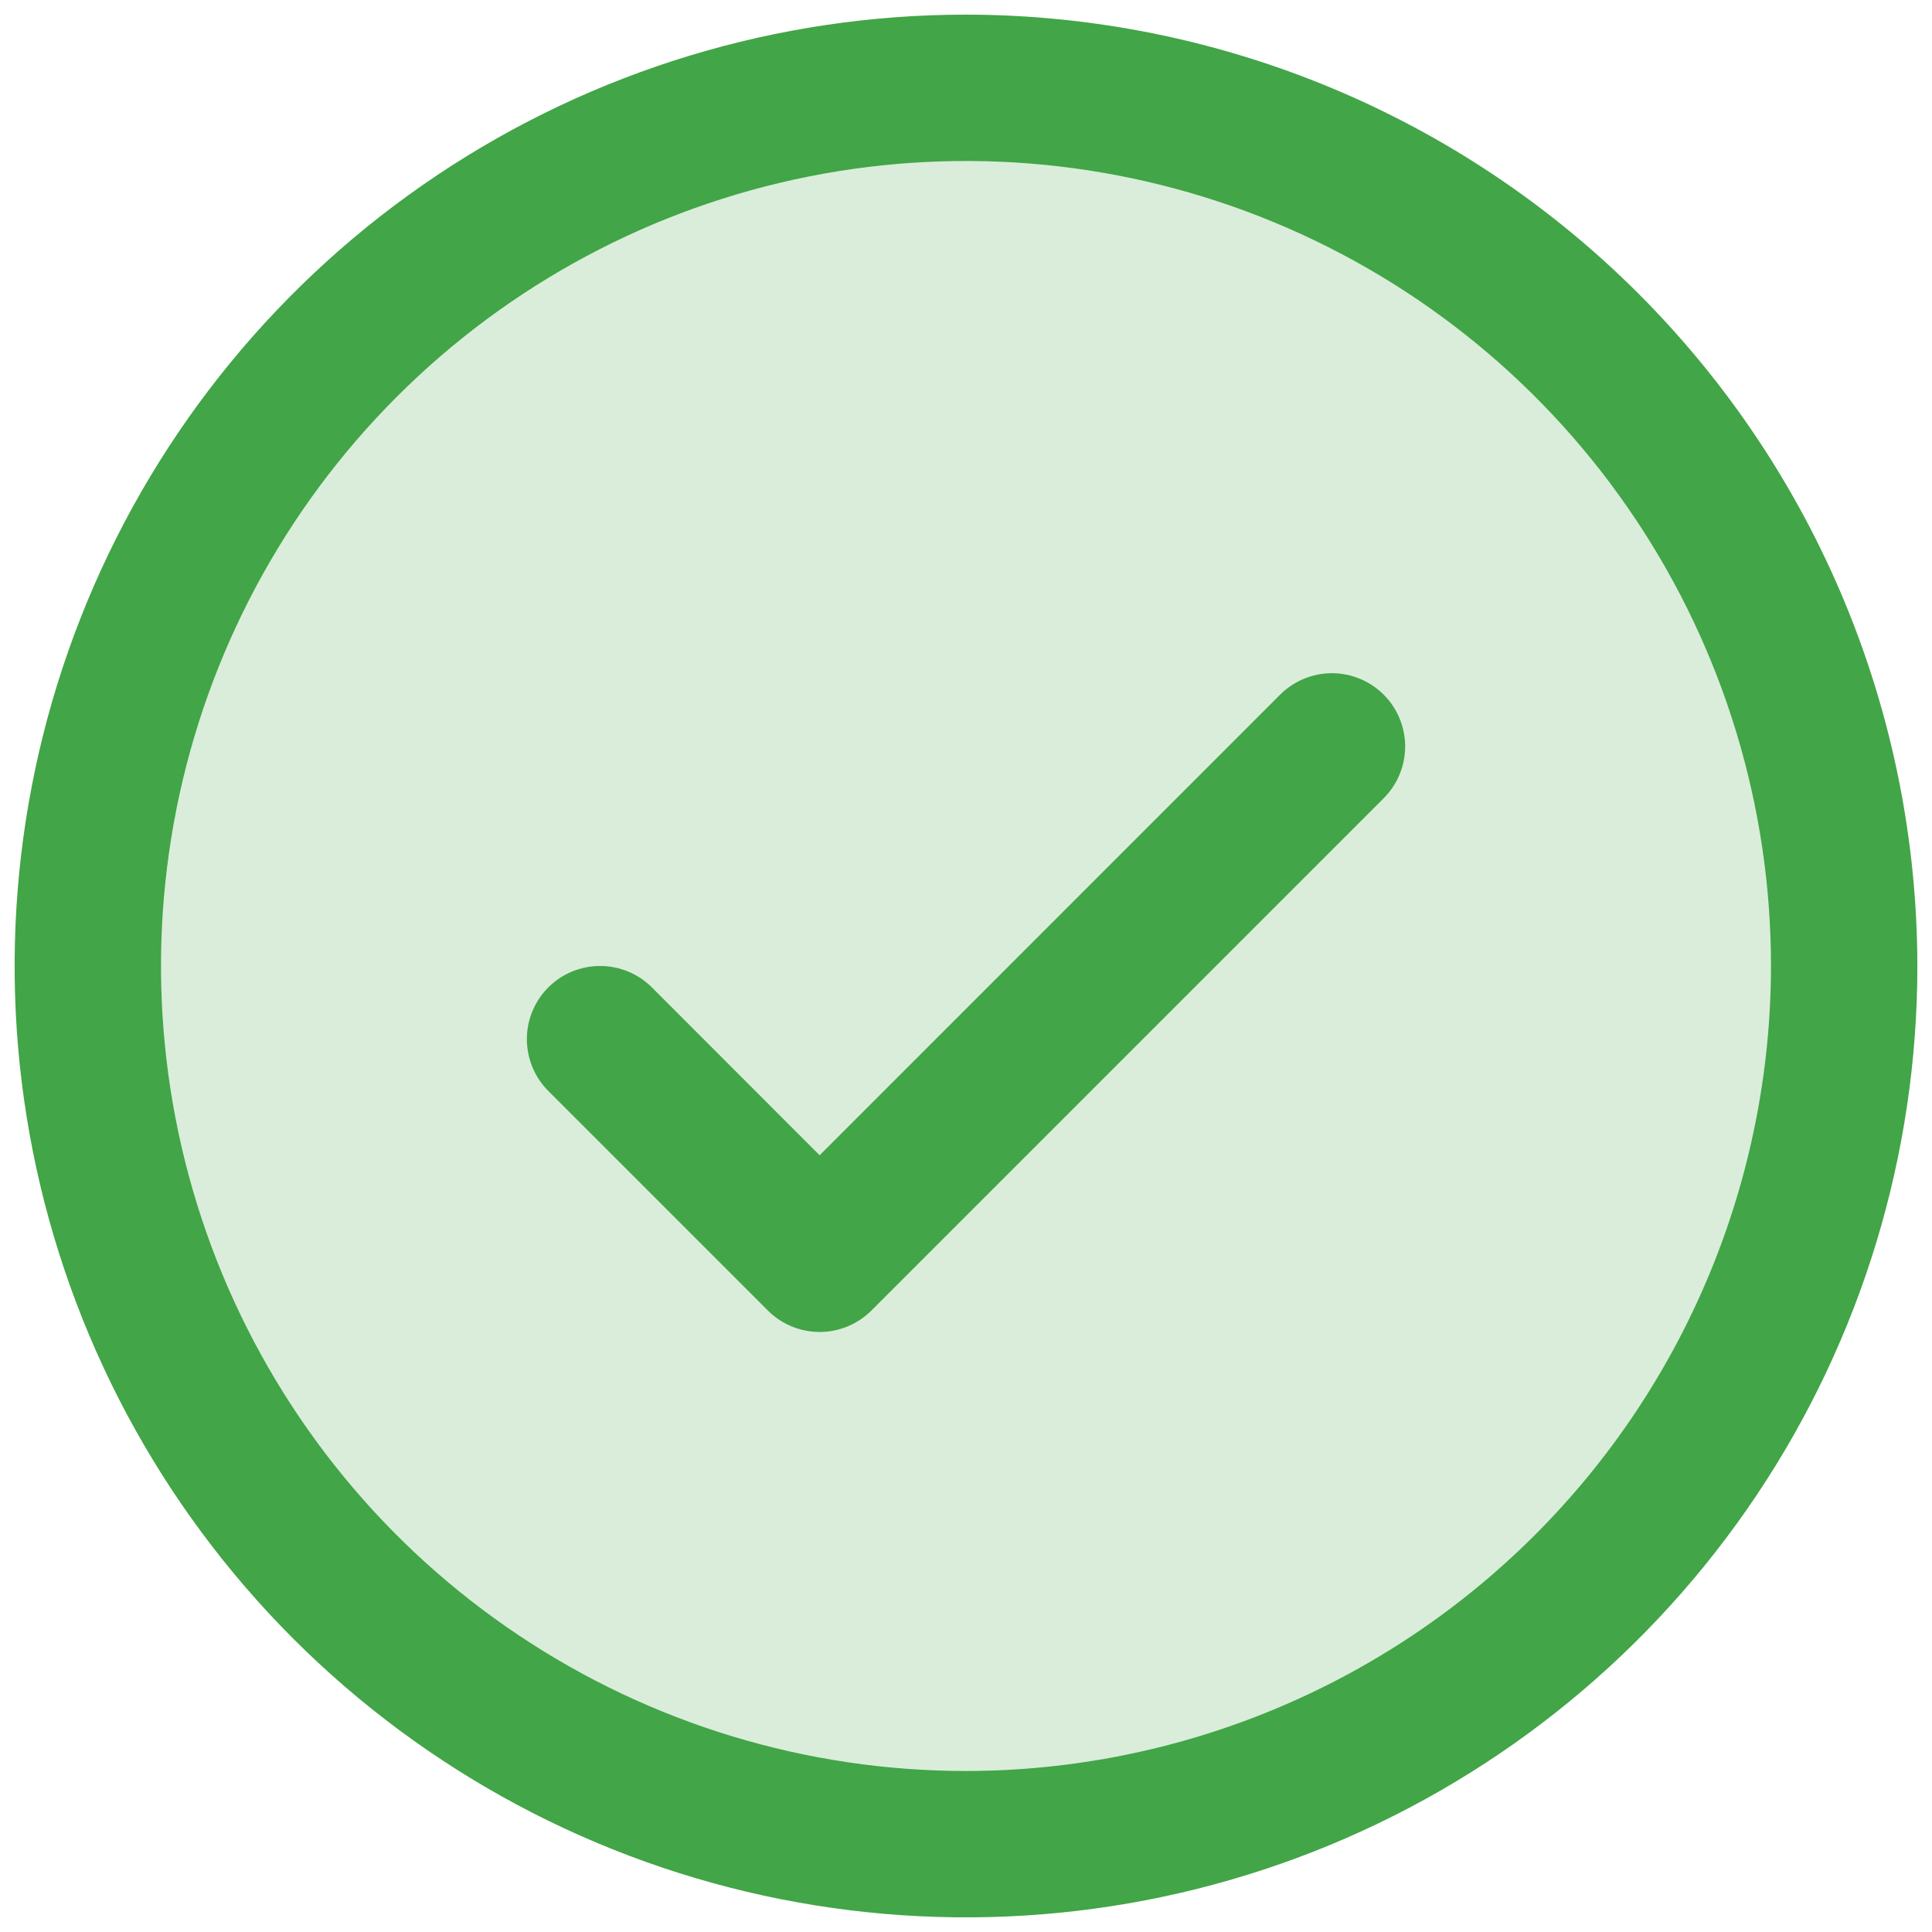
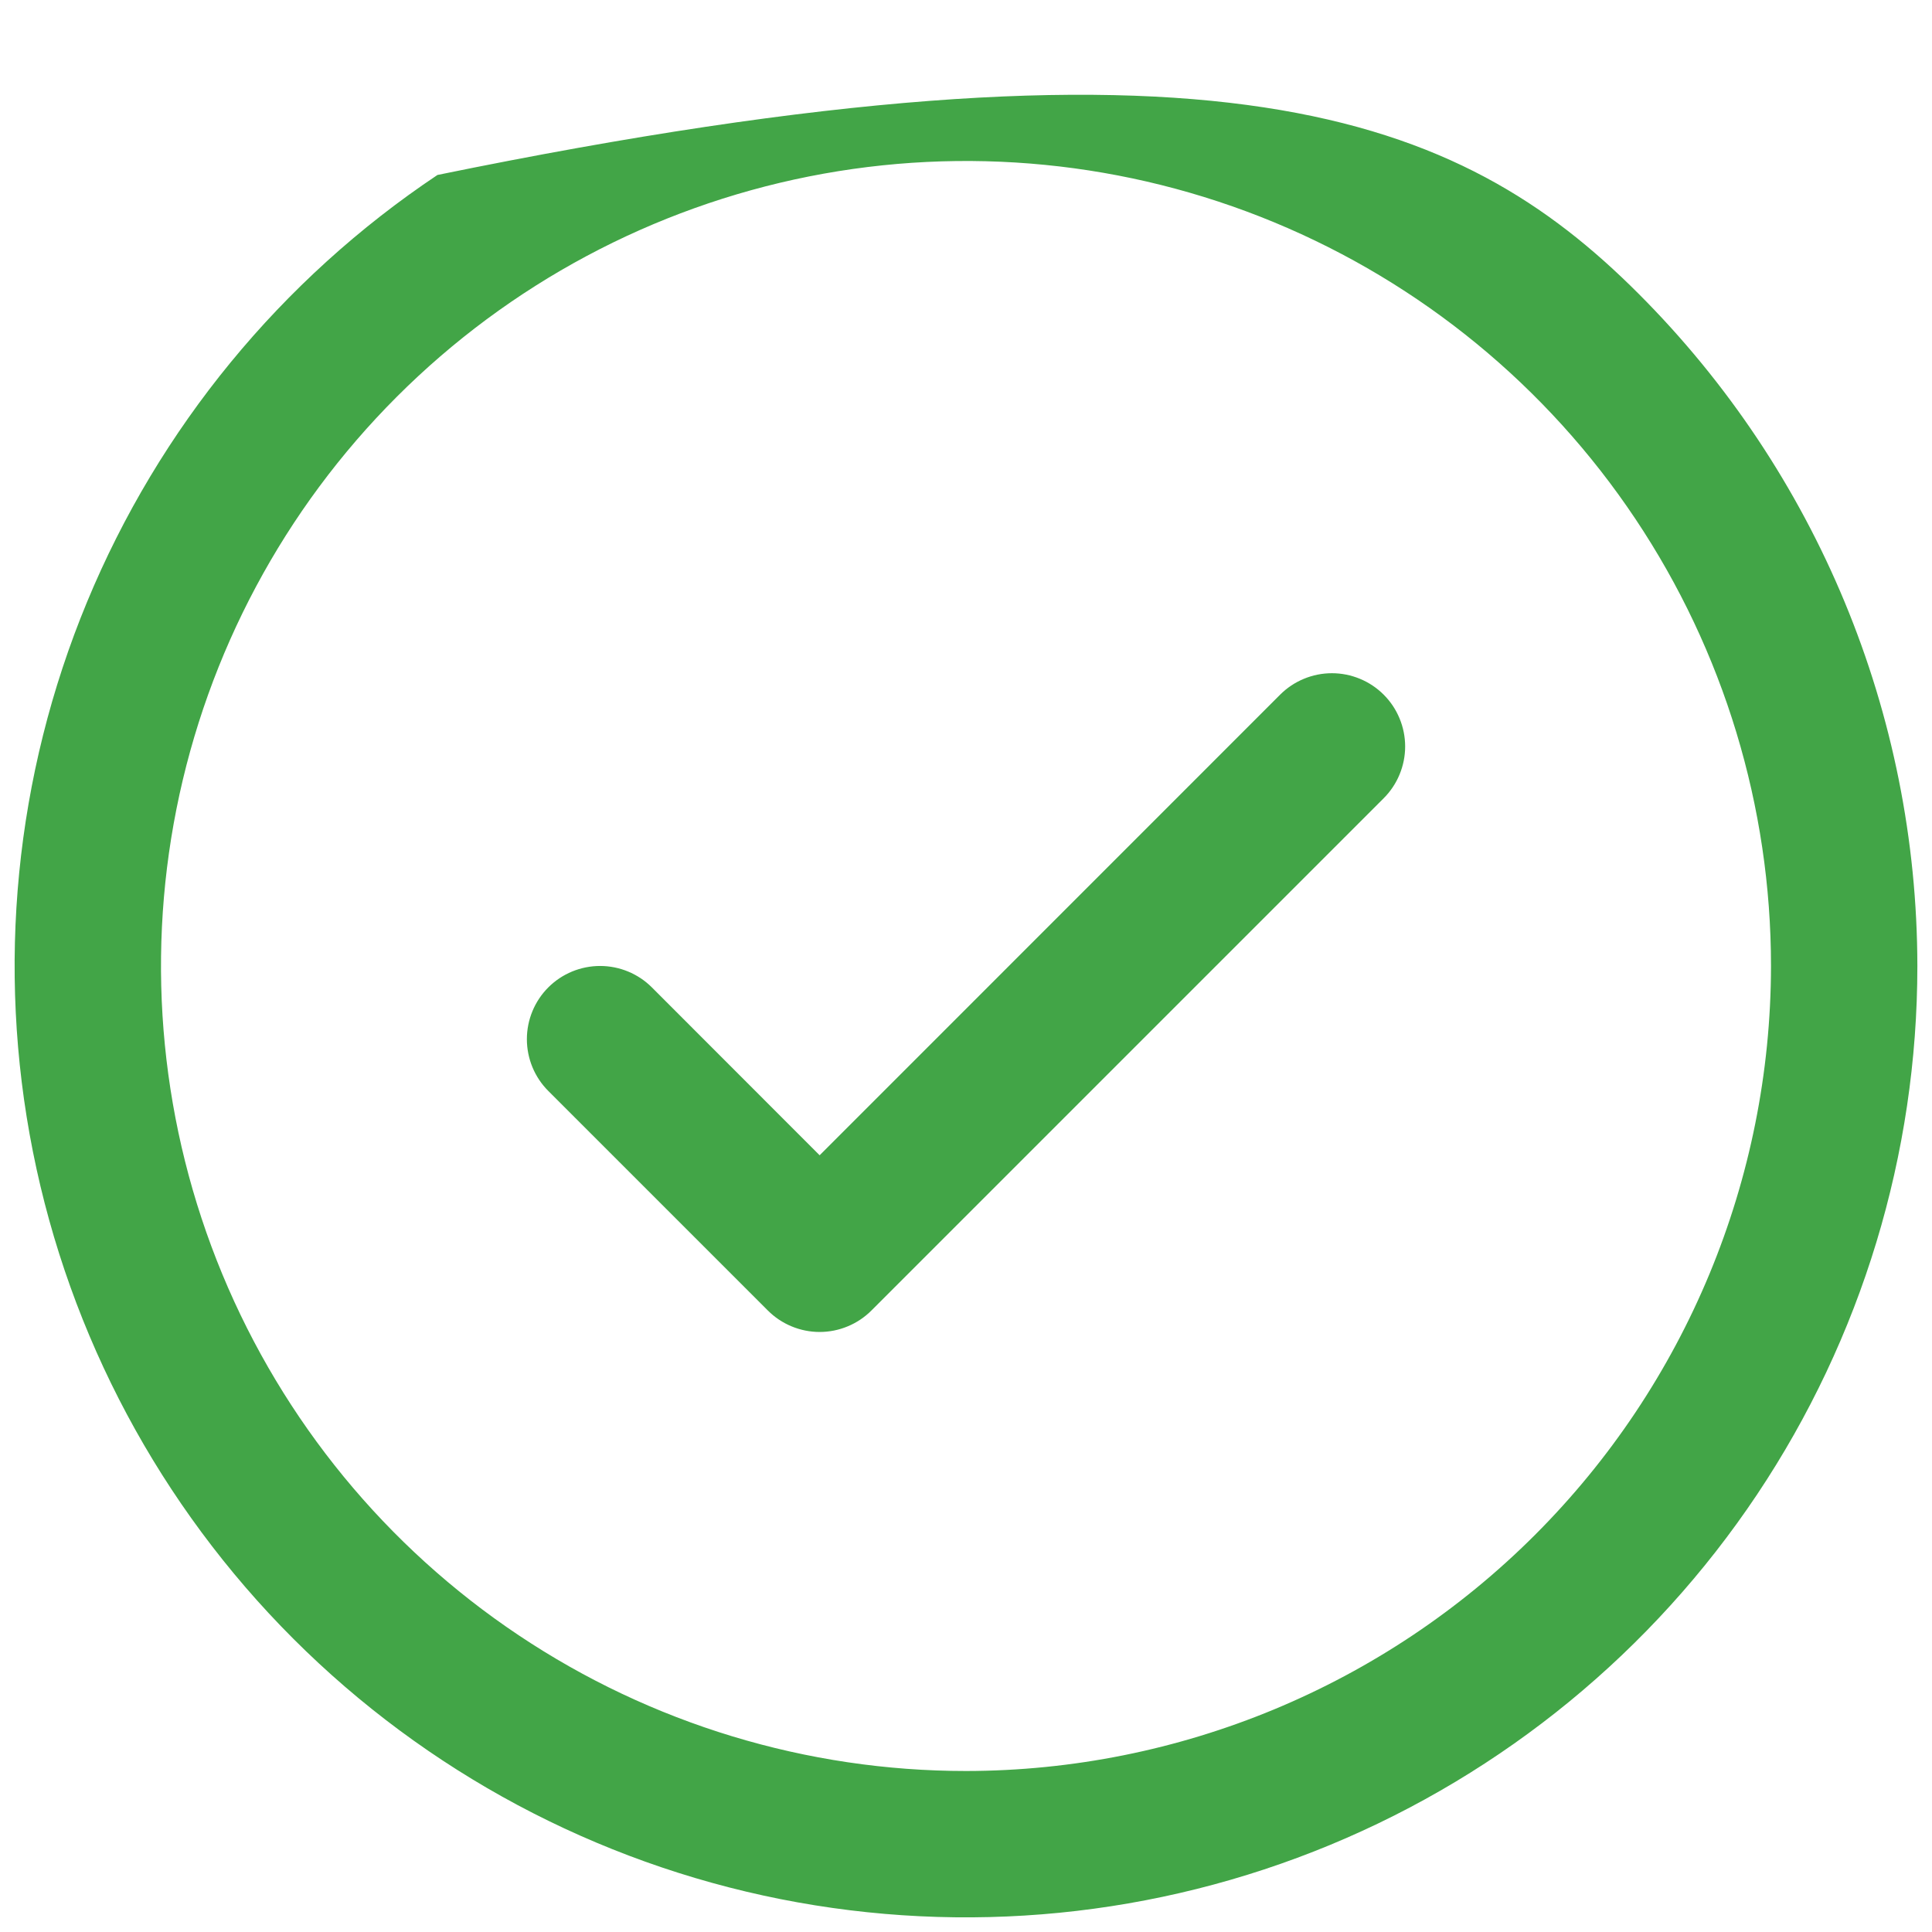
<svg xmlns="http://www.w3.org/2000/svg" width="66" height="66" viewBox="0 0 66 66" fill="none">
-   <path opacity="0.2" d="M63 33C63 38.933 61.24 44.734 57.944 49.667C54.648 54.601 49.962 58.446 44.48 60.716C38.999 62.987 32.967 63.581 27.147 62.424C21.328 61.266 15.982 58.409 11.787 54.213C7.591 50.018 4.734 44.672 3.576 38.853C2.419 33.033 3.013 27.001 5.284 21.52C7.554 16.038 11.399 11.352 16.333 8.056C21.266 4.759 27.067 3 33 3C40.956 3 48.587 6.161 54.213 11.787C59.839 17.413 63 25.044 63 33Z" fill="#42A547" />
-   <path d="M47.269 23.731C47.501 23.963 47.686 24.239 47.811 24.543C47.937 24.846 48.002 25.172 48.002 25.5C48.002 25.828 47.937 26.154 47.811 26.457C47.686 26.761 47.501 27.037 47.269 27.269L29.769 44.769C29.537 45.001 29.261 45.186 28.957 45.311C28.654 45.437 28.329 45.502 28 45.502C27.672 45.502 27.346 45.437 27.043 45.311C26.739 45.186 26.463 45.001 26.231 44.769L18.731 37.269C18.262 36.8 17.999 36.163 17.999 35.5C17.999 34.837 18.262 34.2 18.731 33.731C19.2 33.262 19.837 32.999 20.5 32.999C21.163 32.999 21.8 33.262 22.269 33.731L28 39.466L43.731 23.731C43.963 23.499 44.239 23.314 44.543 23.189C44.846 23.063 45.172 22.998 45.5 22.998C45.829 22.998 46.154 23.063 46.457 23.189C46.761 23.314 47.037 23.499 47.269 23.731ZM65.5 33C65.5 39.428 63.594 45.711 60.023 51.056C56.452 56.401 51.376 60.566 45.437 63.026C39.499 65.486 32.964 66.129 26.66 64.876C20.355 63.621 14.564 60.526 10.019 55.981C5.474 51.436 2.379 45.645 1.124 39.34C-0.13 33.036 0.514 26.501 2.974 20.563C5.434 14.624 9.599 9.548 14.944 5.977C20.289 2.406 26.572 0.5 33 0.5C41.617 0.509 49.878 3.936 55.971 10.029C62.064 16.122 65.491 24.383 65.5 33ZM60.5 33C60.5 27.561 58.887 22.244 55.865 17.722C52.844 13.2 48.549 9.675 43.524 7.593C38.499 5.512 32.969 4.967 27.635 6.028C22.301 7.09 17.401 9.709 13.555 13.555C9.709 17.401 7.09 22.3 6.028 27.635C4.967 32.969 5.512 38.499 7.593 43.524C9.675 48.549 13.2 52.844 17.722 55.865C22.244 58.887 27.561 60.5 33 60.5C40.291 60.492 47.281 57.592 52.436 52.436C57.592 47.281 60.492 40.291 60.5 33Z" fill="#42A547" />
+   <path d="M47.269 23.731C47.501 23.963 47.686 24.239 47.811 24.543C47.937 24.846 48.002 25.172 48.002 25.5C48.002 25.828 47.937 26.154 47.811 26.457C47.686 26.761 47.501 27.037 47.269 27.269L29.769 44.769C29.537 45.001 29.261 45.186 28.957 45.311C28.654 45.437 28.329 45.502 28 45.502C27.672 45.502 27.346 45.437 27.043 45.311C26.739 45.186 26.463 45.001 26.231 44.769L18.731 37.269C18.262 36.8 17.999 36.163 17.999 35.5C17.999 34.837 18.262 34.2 18.731 33.731C19.2 33.262 19.837 32.999 20.5 32.999C21.163 32.999 21.8 33.262 22.269 33.731L28 39.466L43.731 23.731C43.963 23.499 44.239 23.314 44.543 23.189C44.846 23.063 45.172 22.998 45.5 22.998C45.829 22.998 46.154 23.063 46.457 23.189C46.761 23.314 47.037 23.499 47.269 23.731ZM65.5 33C65.5 39.428 63.594 45.711 60.023 51.056C56.452 56.401 51.376 60.566 45.437 63.026C39.499 65.486 32.964 66.129 26.66 64.876C20.355 63.621 14.564 60.526 10.019 55.981C5.474 51.436 2.379 45.645 1.124 39.34C-0.13 33.036 0.514 26.501 2.974 20.563C5.434 14.624 9.599 9.548 14.944 5.977C41.617 0.509 49.878 3.936 55.971 10.029C62.064 16.122 65.491 24.383 65.5 33ZM60.5 33C60.5 27.561 58.887 22.244 55.865 17.722C52.844 13.2 48.549 9.675 43.524 7.593C38.499 5.512 32.969 4.967 27.635 6.028C22.301 7.09 17.401 9.709 13.555 13.555C9.709 17.401 7.09 22.3 6.028 27.635C4.967 32.969 5.512 38.499 7.593 43.524C9.675 48.549 13.2 52.844 17.722 55.865C22.244 58.887 27.561 60.5 33 60.5C40.291 60.492 47.281 57.592 52.436 52.436C57.592 47.281 60.492 40.291 60.5 33Z" fill="#42A547" />
</svg>